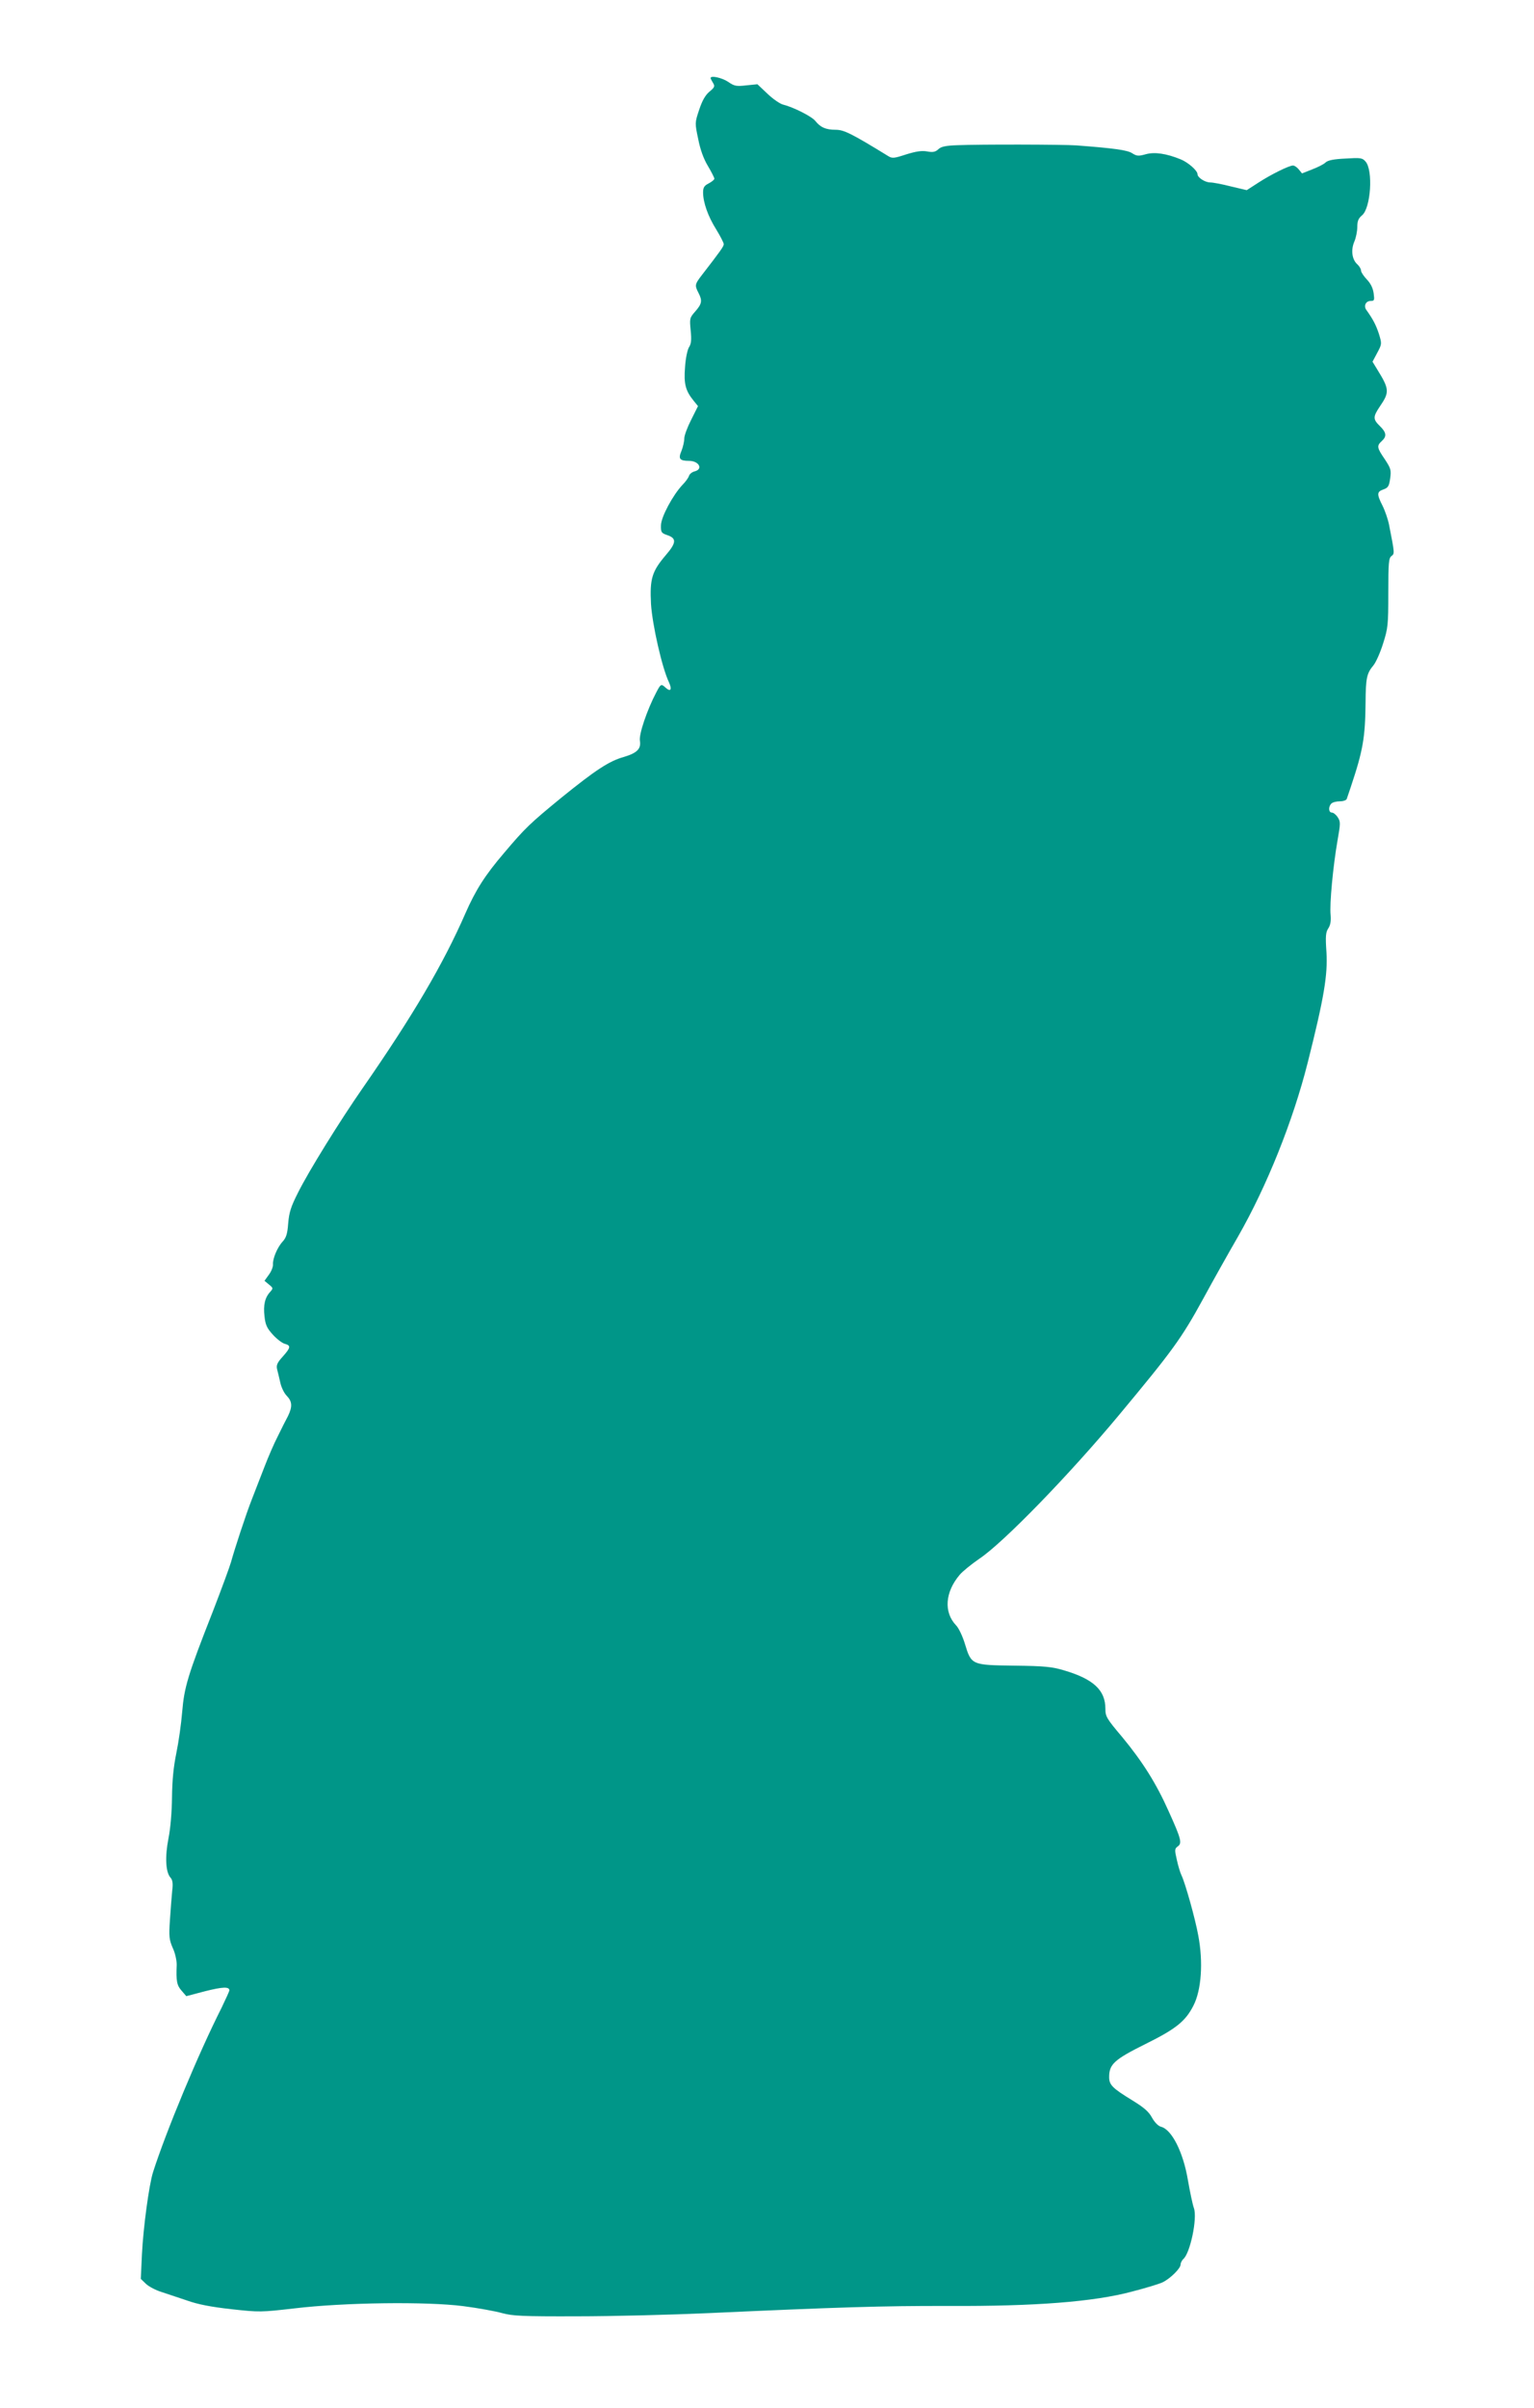
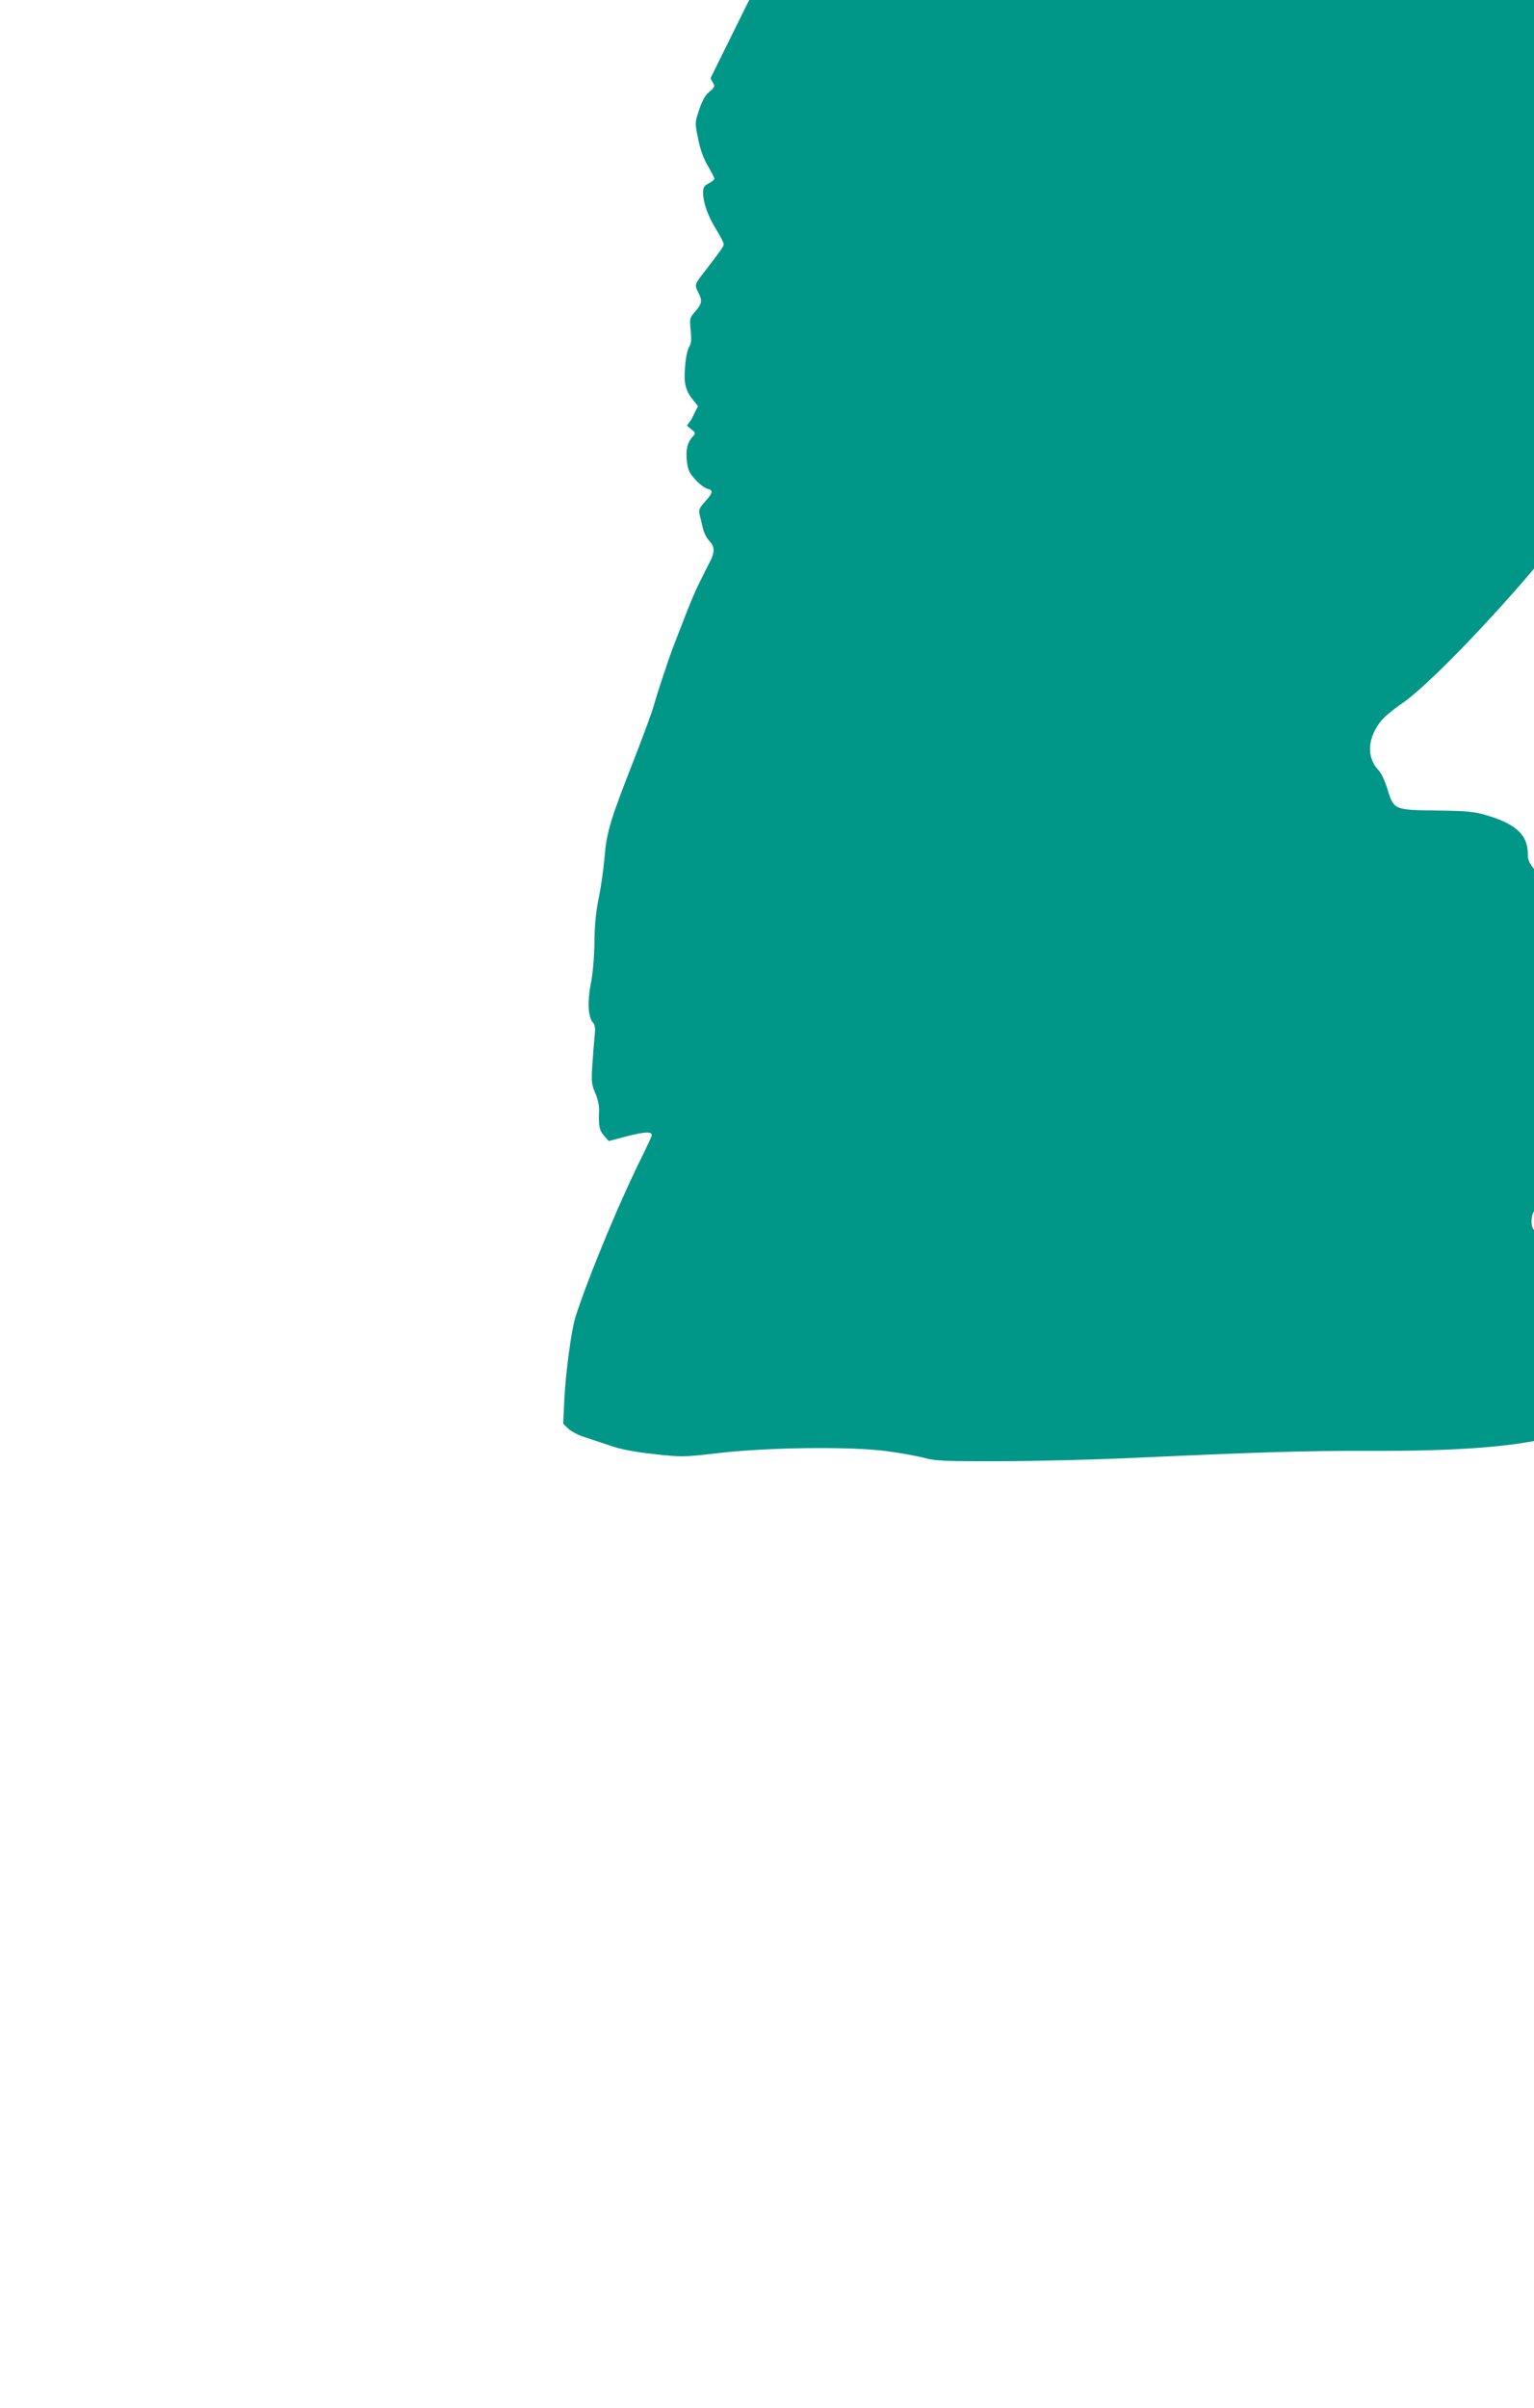
<svg xmlns="http://www.w3.org/2000/svg" version="1.0" width="816pt" height="1280pt" viewBox="0 0 816 1280" preserveAspectRatio="xMidYMid meet">
  <g transform="translate(0,1280) scale(0.1,-0.1)" fill="#009688" stroke="none">
-     <path d="M3780 12385 c0 -3 6 -15 13 -26 11 -18 8 -24 -20 -47 -22 -19 -38 -48 -54 -96 -23 -69 -23 -70 -5 -155 11 -57 29 -106 52 -144 19 -32 34 -62 34 -67 0 -5 -13 -16 -30 -25 -24 -12 -30 -22 -30 -48 0 -53 26 -127 70 -197 22 -36 40 -71 40 -78 0 -12 -18 -37 -117 -165 -37 -48 -38 -54 -18 -93 22 -42 19 -59 -16 -99 -31 -35 -31 -38 -25 -102 5 -50 3 -71 -9 -89 -8 -13 -18 -58 -21 -106 -7 -89 2 -125 47 -180 l22 -27 -36 -72 c-20 -39 -37 -84 -37 -100 0 -16 -7 -46 -15 -66 -18 -42 -10 -53 40 -53 53 0 77 -44 30 -56 -13 -3 -27 -14 -30 -24 -3 -10 -18 -31 -34 -47 -52 -55 -114 -171 -115 -215 -1 -38 2 -42 34 -53 50 -17 48 -41 -9 -107 -73 -86 -85 -125 -78 -259 7 -111 59 -340 95 -415 18 -39 10 -54 -16 -31 -25 23 -27 22 -51 -24 -49 -93 -93 -223 -87 -257 7 -43 -15 -65 -85 -86 -79 -22 -150 -69 -332 -216 -167 -137 -192 -160 -306 -295 -101 -118 -151 -197 -205 -320 -118 -270 -279 -544 -547 -930 -121 -174 -288 -443 -344 -556 -38 -75 -47 -104 -52 -163 -4 -56 -11 -76 -29 -96 -29 -31 -54 -92 -52 -122 1 -13 -9 -38 -22 -55 l-23 -32 24 -20 c22 -18 23 -20 7 -38 -29 -31 -38 -71 -31 -131 5 -46 13 -63 45 -98 21 -23 50 -45 63 -48 34 -9 31 -21 -11 -68 -29 -32 -35 -45 -30 -67 4 -14 11 -46 17 -71 5 -24 20 -56 34 -70 30 -31 31 -58 7 -108 -11 -20 -35 -68 -54 -107 -20 -38 -52 -113 -72 -165 -20 -52 -50 -129 -66 -170 -32 -81 -93 -268 -111 -334 -6 -22 -50 -142 -98 -266 -133 -338 -151 -400 -162 -532 -5 -62 -19 -160 -31 -218 -15 -73 -22 -144 -23 -235 -1 -79 -8 -165 -19 -219 -19 -98 -15 -179 11 -208 11 -12 14 -31 9 -70 -3 -29 -8 -98 -12 -154 -6 -90 -4 -106 15 -150 13 -27 21 -67 21 -89 -4 -87 1 -110 26 -138 l25 -29 99 26 c95 24 130 25 130 5 0 -5 -19 -46 -41 -92 -124 -245 -296 -659 -365 -875 -21 -66 -52 -294 -59 -437 l-6 -130 28 -27 c15 -14 53 -34 83 -43 30 -10 91 -30 135 -45 56 -20 126 -34 235 -46 152 -17 159 -16 335 4 267 32 708 37 900 12 78 -10 171 -27 206 -37 56 -15 106 -18 399 -17 184 0 499 8 700 17 679 31 924 39 1275 38 463 -2 772 22 975 76 74 19 149 42 165 50 42 21 95 74 95 94 0 9 7 22 14 29 37 30 76 217 57 271 -7 19 -21 86 -32 149 -25 149 -86 270 -144 284 -14 4 -33 23 -47 48 -17 32 -43 54 -103 91 -108 66 -125 83 -125 125 0 68 27 93 194 176 162 80 212 121 254 203 43 83 53 232 26 374 -17 93 -70 280 -89 319 -7 14 -18 51 -25 83 -12 52 -12 59 5 71 24 17 18 40 -48 186 -66 148 -138 263 -248 396 -83 98 -89 109 -89 150 0 99 -64 158 -220 204 -64 19 -102 23 -263 25 -228 3 -230 3 -264 115 -12 40 -33 85 -47 99 -67 70 -59 177 19 269 15 18 62 56 104 85 128 85 481 449 744 765 283 340 331 405 447 617 51 94 134 242 185 330 154 269 293 616 371 925 87 345 107 466 100 587 -6 86 -4 107 10 128 11 17 15 39 12 72 -6 57 13 258 37 396 16 90 16 99 1 122 -9 14 -23 25 -31 25 -18 0 -20 31 -3 48 7 7 27 12 45 12 19 0 35 6 37 13 2 6 12 35 21 62 66 197 77 264 79 450 1 130 6 155 42 198 13 16 36 67 51 115 26 82 28 98 28 270 0 160 2 185 17 196 17 13 17 13 -13 166 -6 30 -22 76 -35 102 -31 61 -30 74 5 86 25 9 30 17 36 59 6 45 3 53 -29 102 -42 61 -43 71 -16 96 28 25 25 46 -10 80 -37 36 -37 49 0 104 52 76 51 92 -14 197 l-25 41 25 47 c25 47 25 48 9 101 -16 48 -31 77 -66 126 -17 22 -4 49 22 49 20 0 21 4 16 41 -4 28 -16 52 -36 73 -17 18 -31 39 -31 47 0 9 -9 24 -20 34 -28 25 -35 75 -16 120 9 20 16 56 16 78 0 32 6 46 25 62 47 38 60 240 19 286 -17 20 -27 21 -107 16 -63 -3 -93 -9 -106 -21 -10 -10 -43 -26 -72 -37 l-53 -21 -17 21 c-10 12 -23 21 -31 21 -21 0 -118 -48 -184 -91 l-62 -40 -85 20 c-47 12 -95 21 -109 21 -28 0 -68 26 -68 44 0 19 -50 63 -90 79 -76 31 -138 40 -185 27 -39 -11 -48 -10 -72 5 -25 17 -99 27 -298 42 -70 5 -513 6 -631 1 -62 -2 -87 -7 -102 -21 -16 -15 -29 -18 -61 -12 -29 5 -59 0 -111 -16 -64 -21 -74 -22 -95 -9 -197 121 -236 140 -280 140 -52 0 -81 13 -108 47 -19 24 -116 73 -172 87 -16 4 -54 30 -83 58 l-53 50 -60 -6 c-52 -6 -63 -4 -96 19 -33 22 -93 35 -93 20z" />
+     <path d="M3780 12385 c0 -3 6 -15 13 -26 11 -18 8 -24 -20 -47 -22 -19 -38 -48 -54 -96 -23 -69 -23 -70 -5 -155 11 -57 29 -106 52 -144 19 -32 34 -62 34 -67 0 -5 -13 -16 -30 -25 -24 -12 -30 -22 -30 -48 0 -53 26 -127 70 -197 22 -36 40 -71 40 -78 0 -12 -18 -37 -117 -165 -37 -48 -38 -54 -18 -93 22 -42 19 -59 -16 -99 -31 -35 -31 -38 -25 -102 5 -50 3 -71 -9 -89 -8 -13 -18 -58 -21 -106 -7 -89 2 -125 47 -180 l22 -27 -36 -72 l-23 -32 24 -20 c22 -18 23 -20 7 -38 -29 -31 -38 -71 -31 -131 5 -46 13 -63 45 -98 21 -23 50 -45 63 -48 34 -9 31 -21 -11 -68 -29 -32 -35 -45 -30 -67 4 -14 11 -46 17 -71 5 -24 20 -56 34 -70 30 -31 31 -58 7 -108 -11 -20 -35 -68 -54 -107 -20 -38 -52 -113 -72 -165 -20 -52 -50 -129 -66 -170 -32 -81 -93 -268 -111 -334 -6 -22 -50 -142 -98 -266 -133 -338 -151 -400 -162 -532 -5 -62 -19 -160 -31 -218 -15 -73 -22 -144 -23 -235 -1 -79 -8 -165 -19 -219 -19 -98 -15 -179 11 -208 11 -12 14 -31 9 -70 -3 -29 -8 -98 -12 -154 -6 -90 -4 -106 15 -150 13 -27 21 -67 21 -89 -4 -87 1 -110 26 -138 l25 -29 99 26 c95 24 130 25 130 5 0 -5 -19 -46 -41 -92 -124 -245 -296 -659 -365 -875 -21 -66 -52 -294 -59 -437 l-6 -130 28 -27 c15 -14 53 -34 83 -43 30 -10 91 -30 135 -45 56 -20 126 -34 235 -46 152 -17 159 -16 335 4 267 32 708 37 900 12 78 -10 171 -27 206 -37 56 -15 106 -18 399 -17 184 0 499 8 700 17 679 31 924 39 1275 38 463 -2 772 22 975 76 74 19 149 42 165 50 42 21 95 74 95 94 0 9 7 22 14 29 37 30 76 217 57 271 -7 19 -21 86 -32 149 -25 149 -86 270 -144 284 -14 4 -33 23 -47 48 -17 32 -43 54 -103 91 -108 66 -125 83 -125 125 0 68 27 93 194 176 162 80 212 121 254 203 43 83 53 232 26 374 -17 93 -70 280 -89 319 -7 14 -18 51 -25 83 -12 52 -12 59 5 71 24 17 18 40 -48 186 -66 148 -138 263 -248 396 -83 98 -89 109 -89 150 0 99 -64 158 -220 204 -64 19 -102 23 -263 25 -228 3 -230 3 -264 115 -12 40 -33 85 -47 99 -67 70 -59 177 19 269 15 18 62 56 104 85 128 85 481 449 744 765 283 340 331 405 447 617 51 94 134 242 185 330 154 269 293 616 371 925 87 345 107 466 100 587 -6 86 -4 107 10 128 11 17 15 39 12 72 -6 57 13 258 37 396 16 90 16 99 1 122 -9 14 -23 25 -31 25 -18 0 -20 31 -3 48 7 7 27 12 45 12 19 0 35 6 37 13 2 6 12 35 21 62 66 197 77 264 79 450 1 130 6 155 42 198 13 16 36 67 51 115 26 82 28 98 28 270 0 160 2 185 17 196 17 13 17 13 -13 166 -6 30 -22 76 -35 102 -31 61 -30 74 5 86 25 9 30 17 36 59 6 45 3 53 -29 102 -42 61 -43 71 -16 96 28 25 25 46 -10 80 -37 36 -37 49 0 104 52 76 51 92 -14 197 l-25 41 25 47 c25 47 25 48 9 101 -16 48 -31 77 -66 126 -17 22 -4 49 22 49 20 0 21 4 16 41 -4 28 -16 52 -36 73 -17 18 -31 39 -31 47 0 9 -9 24 -20 34 -28 25 -35 75 -16 120 9 20 16 56 16 78 0 32 6 46 25 62 47 38 60 240 19 286 -17 20 -27 21 -107 16 -63 -3 -93 -9 -106 -21 -10 -10 -43 -26 -72 -37 l-53 -21 -17 21 c-10 12 -23 21 -31 21 -21 0 -118 -48 -184 -91 l-62 -40 -85 20 c-47 12 -95 21 -109 21 -28 0 -68 26 -68 44 0 19 -50 63 -90 79 -76 31 -138 40 -185 27 -39 -11 -48 -10 -72 5 -25 17 -99 27 -298 42 -70 5 -513 6 -631 1 -62 -2 -87 -7 -102 -21 -16 -15 -29 -18 -61 -12 -29 5 -59 0 -111 -16 -64 -21 -74 -22 -95 -9 -197 121 -236 140 -280 140 -52 0 -81 13 -108 47 -19 24 -116 73 -172 87 -16 4 -54 30 -83 58 l-53 50 -60 -6 c-52 -6 -63 -4 -96 19 -33 22 -93 35 -93 20z" />
  </g>
</svg>